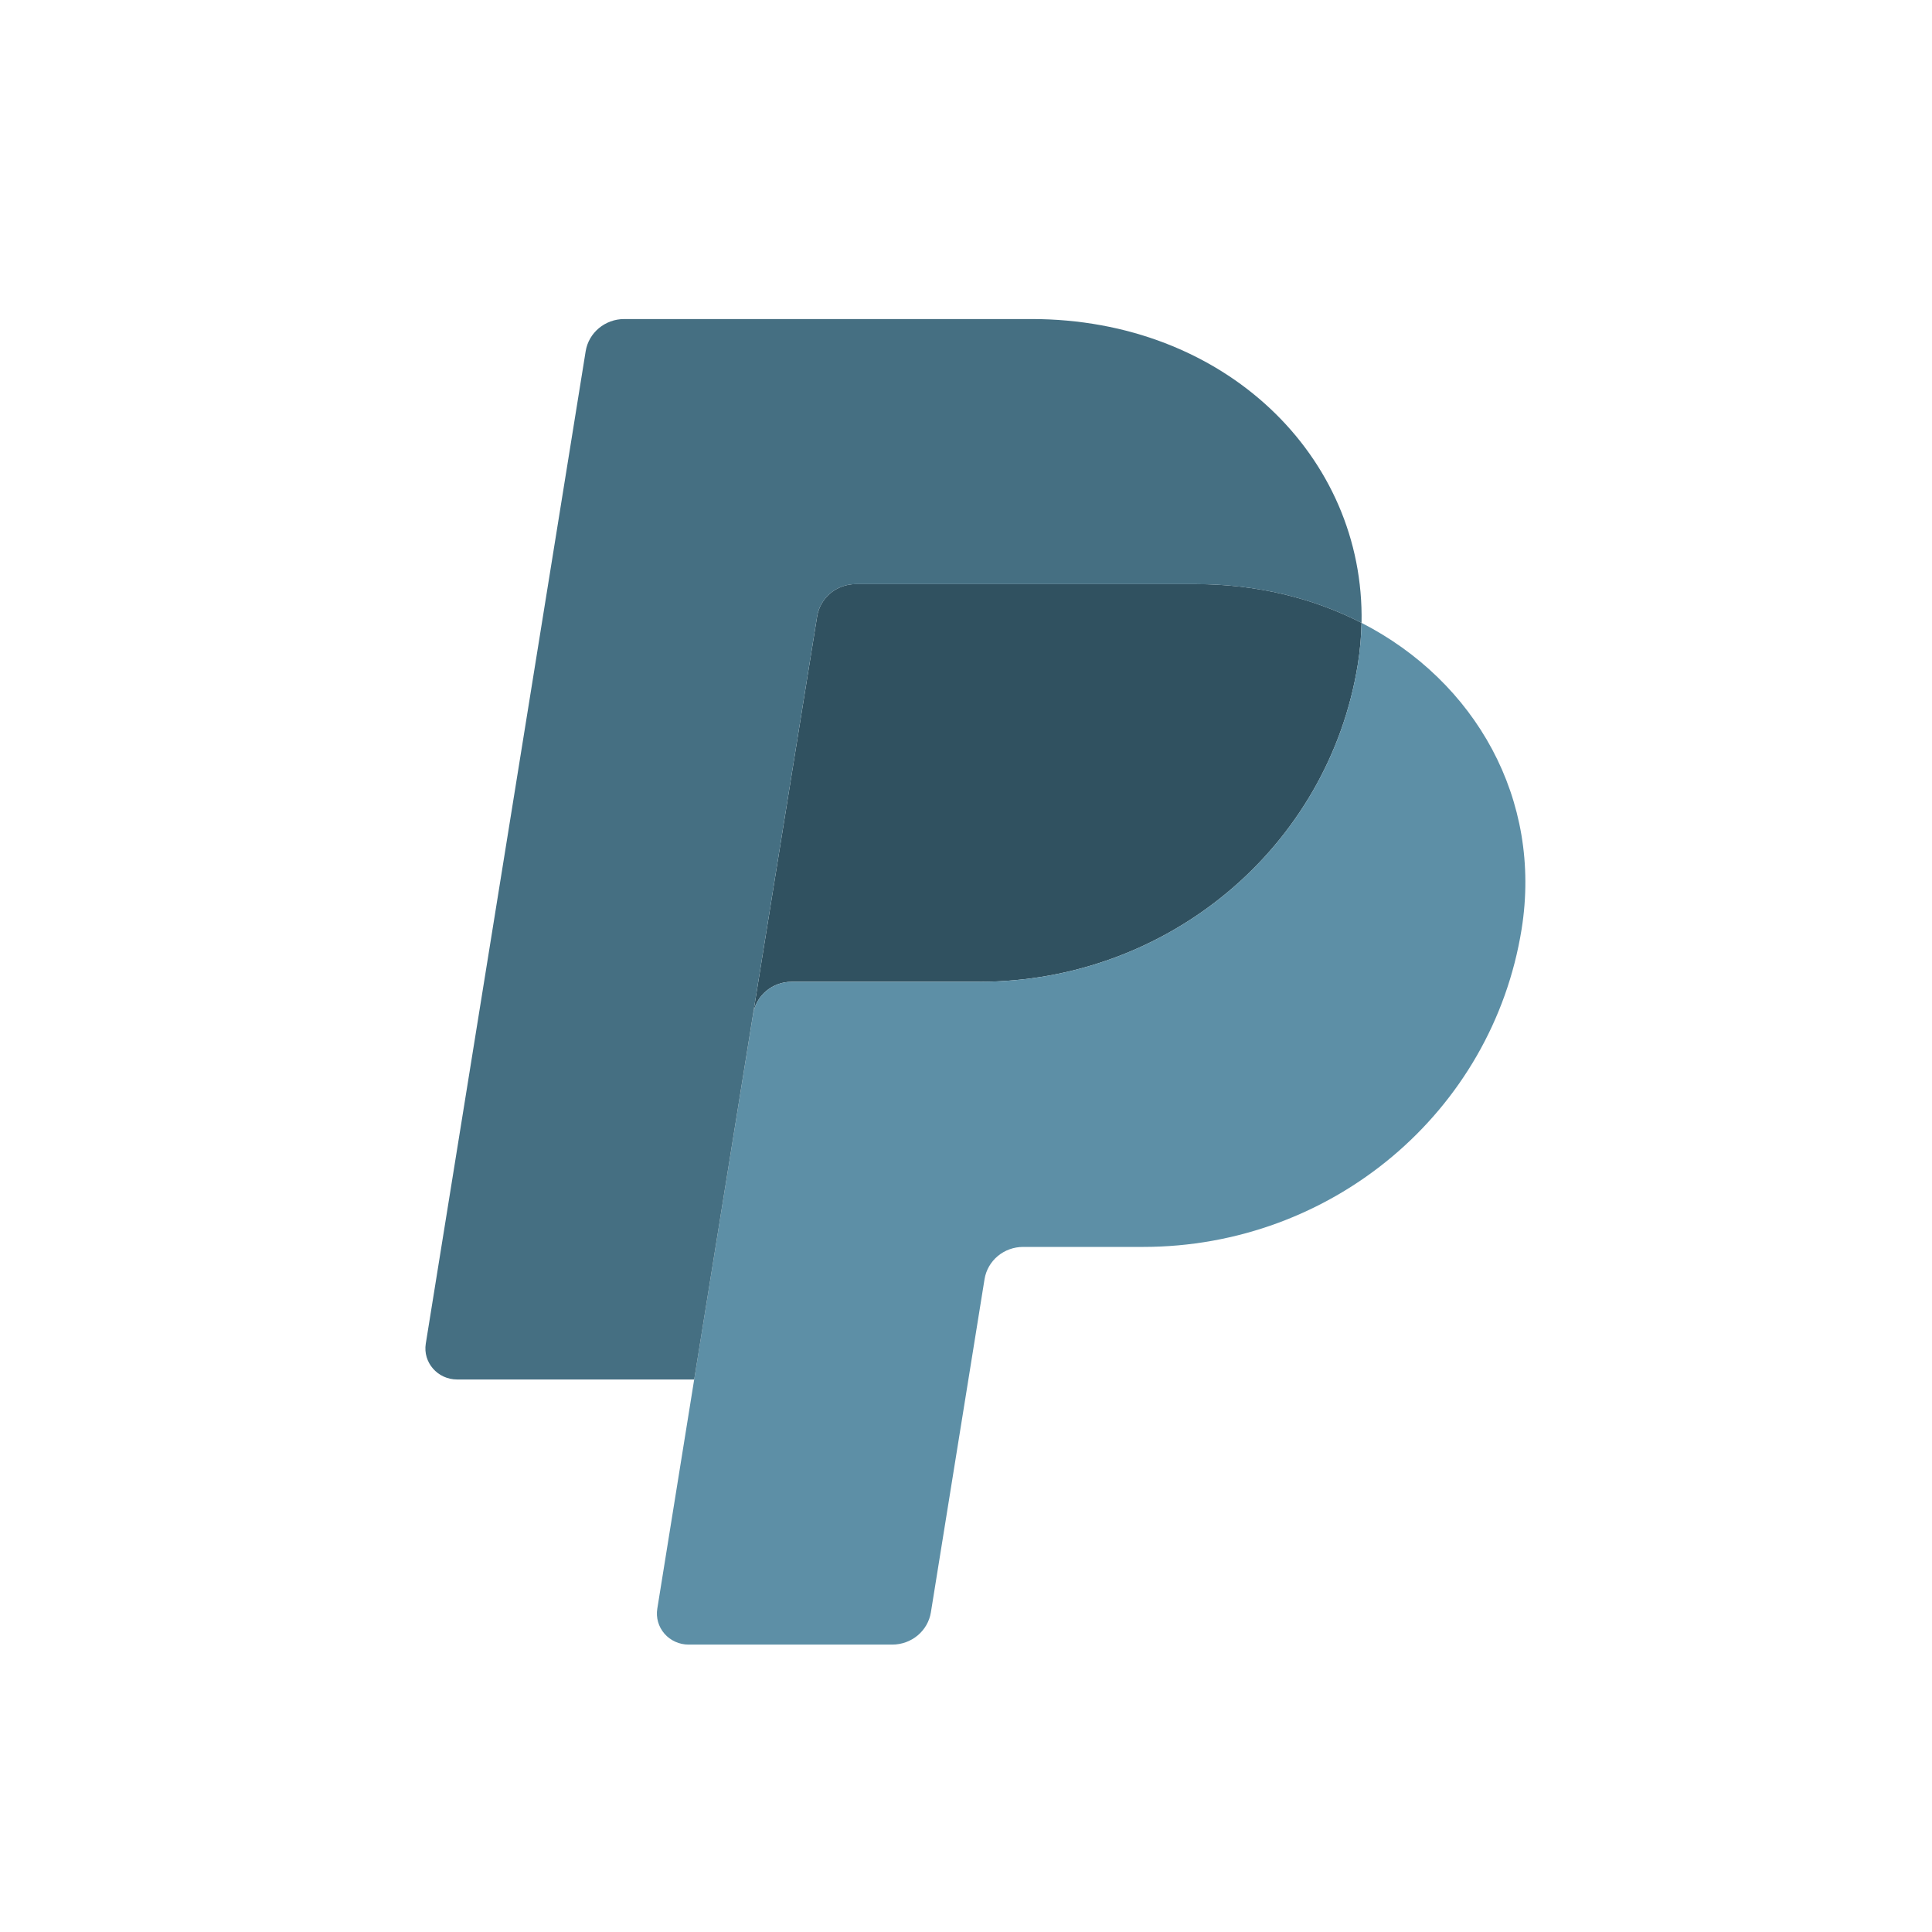
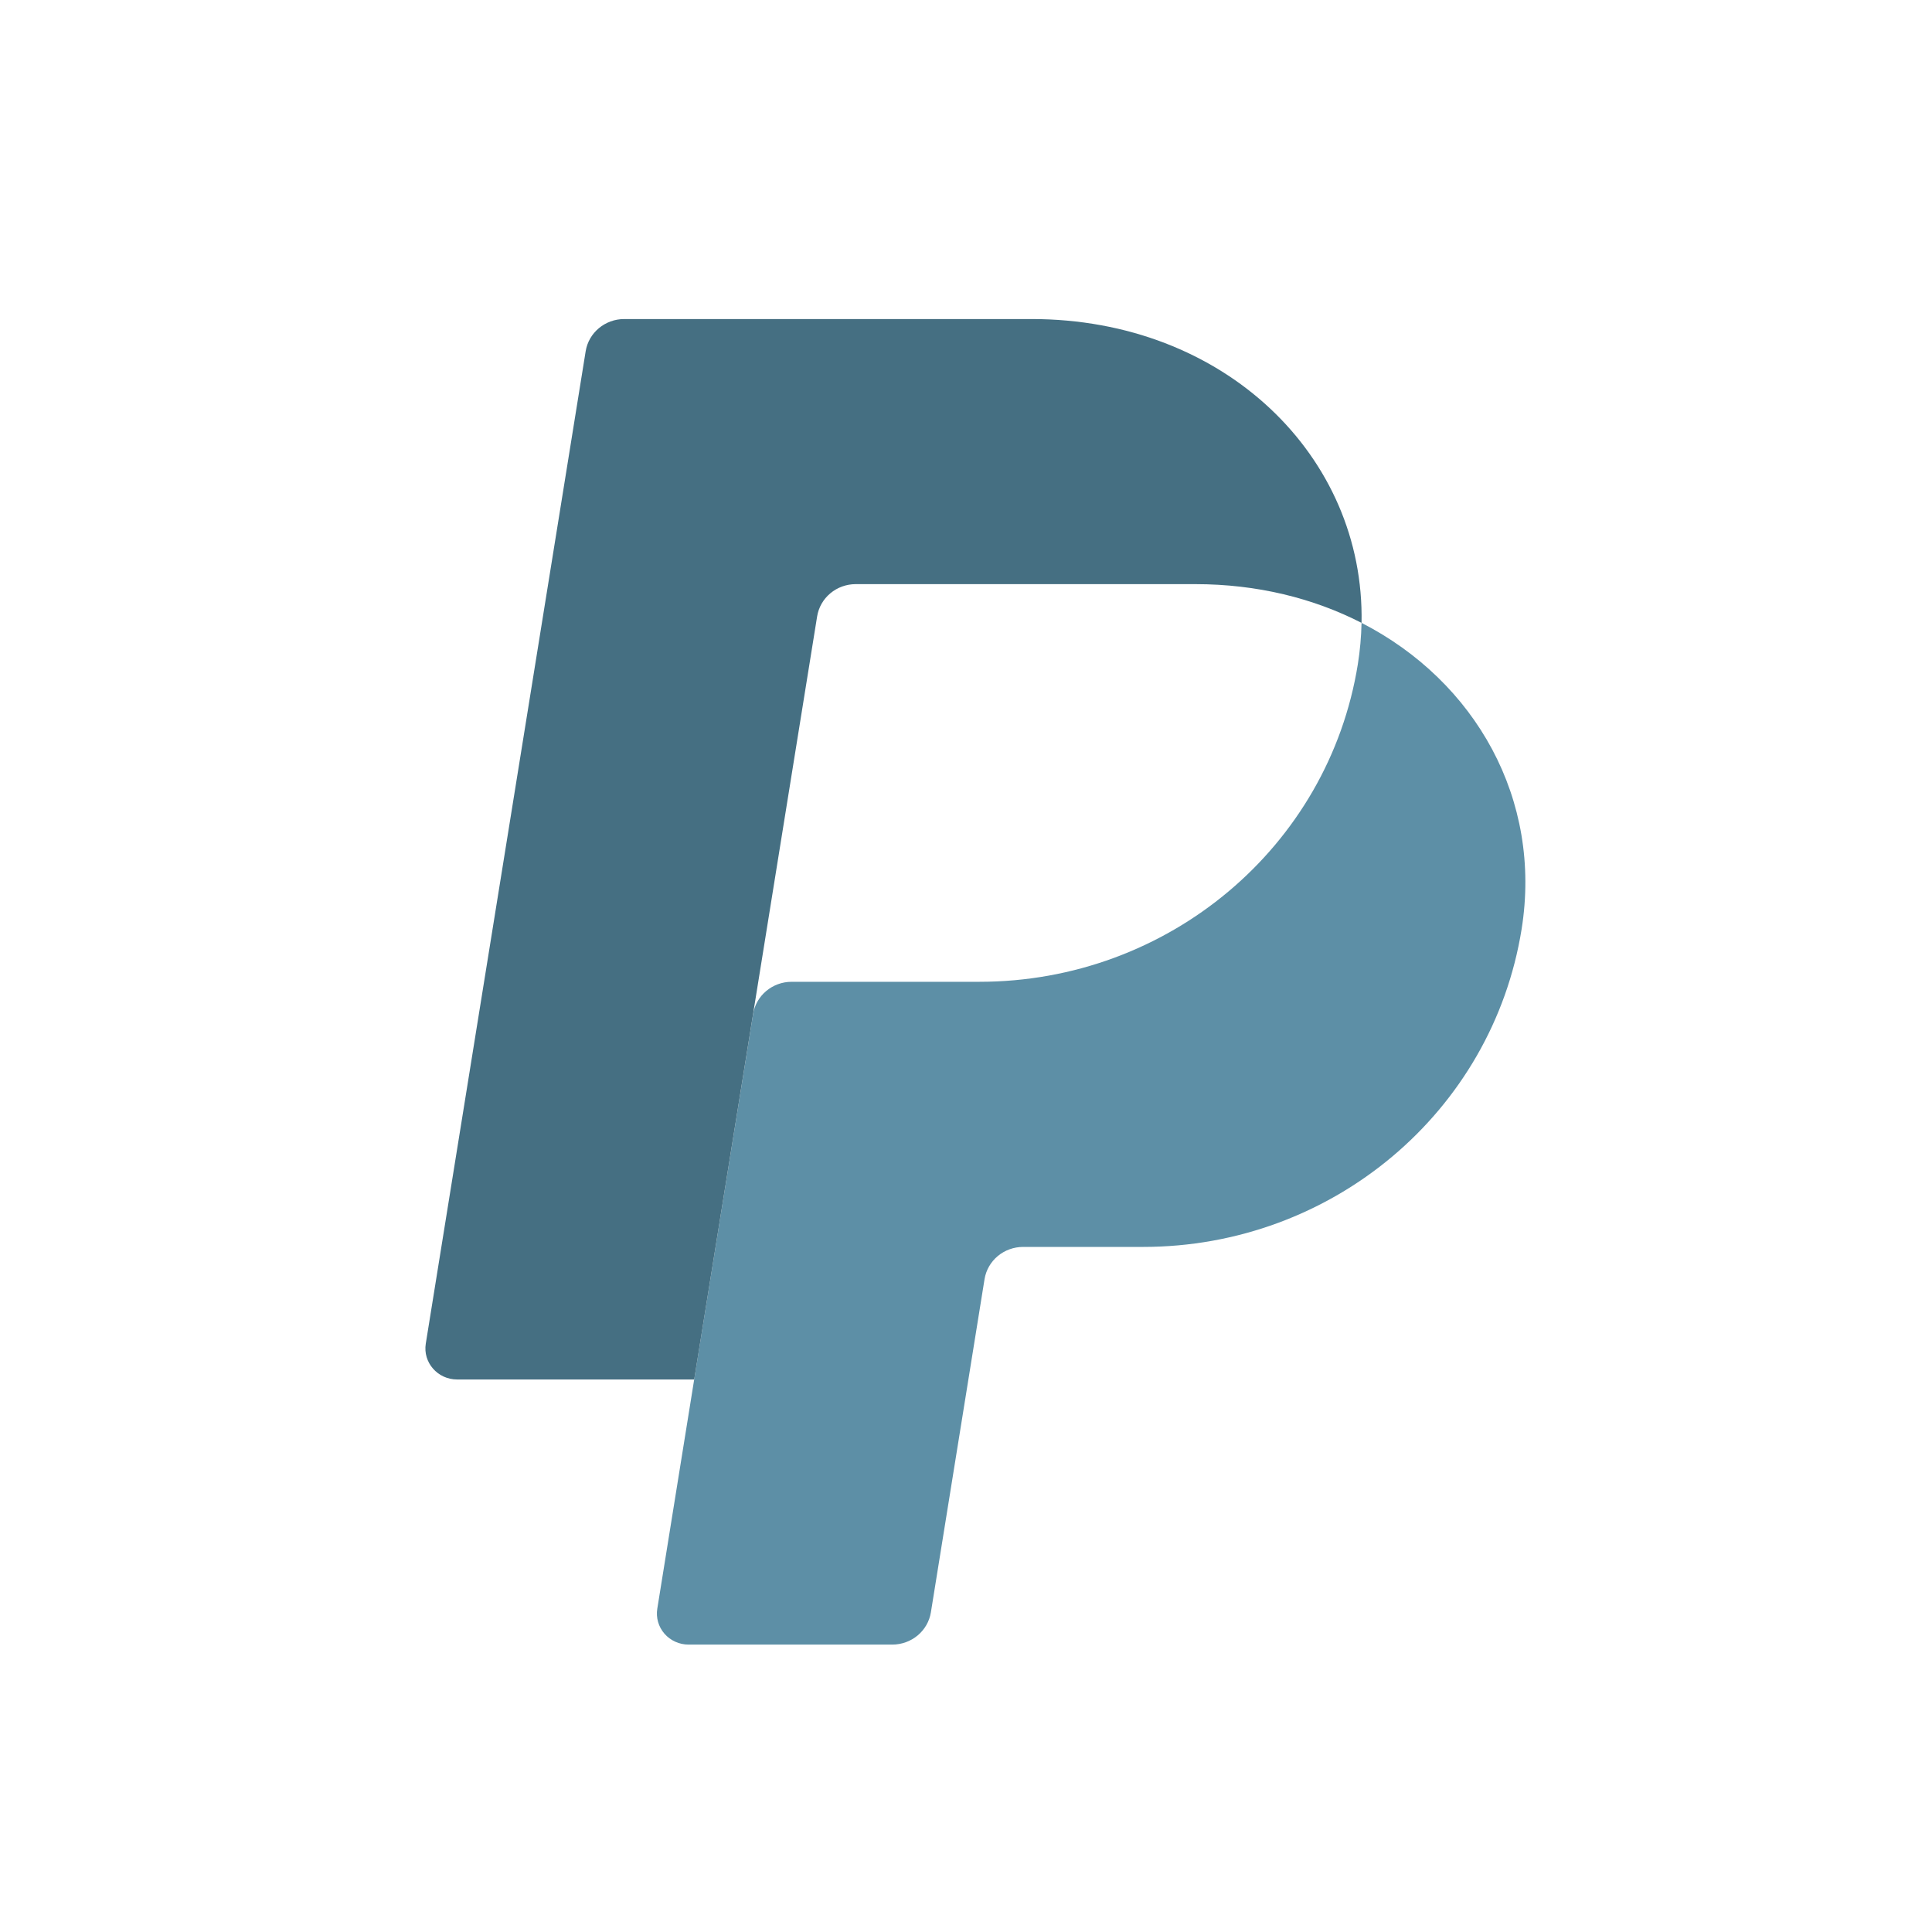
<svg xmlns="http://www.w3.org/2000/svg" width="109" height="109" viewBox="0 0 109 109" fill="none">
-   <path d="M48.277 32.955C47.752 32.955 47.245 33.139 46.846 33.472C46.448 33.806 46.184 34.267 46.102 34.775L42.488 57.21C42.656 56.162 43.579 55.39 44.663 55.39H55.253C65.911 55.39 74.955 47.78 76.608 37.467C76.731 36.697 76.8 35.919 76.816 35.14C74.108 33.75 70.926 32.955 67.439 32.955H48.277Z" fill="#305160" />
  <path d="M76.816 35.141C76.8 35.92 76.73 36.697 76.608 37.468C74.955 47.781 65.91 55.391 55.253 55.391H44.663C43.579 55.391 42.656 56.162 42.488 57.211L39.165 77.827L37.083 90.761C37.043 91.011 37.058 91.266 37.128 91.51C37.198 91.753 37.321 91.979 37.489 92.172C37.657 92.364 37.865 92.518 38.1 92.624C38.335 92.73 38.59 92.785 38.849 92.785H50.344C50.868 92.784 51.375 92.601 51.774 92.267C52.173 91.934 52.437 91.472 52.519 90.965L55.546 72.168C55.628 71.661 55.893 71.199 56.292 70.865C56.691 70.532 57.198 70.349 57.723 70.349H64.491C75.149 70.349 84.193 62.738 85.846 52.425C87.019 45.105 83.253 38.444 76.816 35.141Z" fill="#5D8FA6" />
  <path d="M35.217 18C34.134 18 33.211 18.771 33.042 19.818L24.022 75.804C23.851 76.867 24.69 77.828 25.79 77.828H39.166L42.487 57.211L46.101 34.776C46.183 34.269 46.447 33.807 46.846 33.473C47.245 33.14 47.752 32.956 48.276 32.956H67.439C70.926 32.956 74.107 33.752 76.816 35.141C77.001 25.752 69.085 18 58.203 18H35.217Z" fill="#456F82" />
</svg>